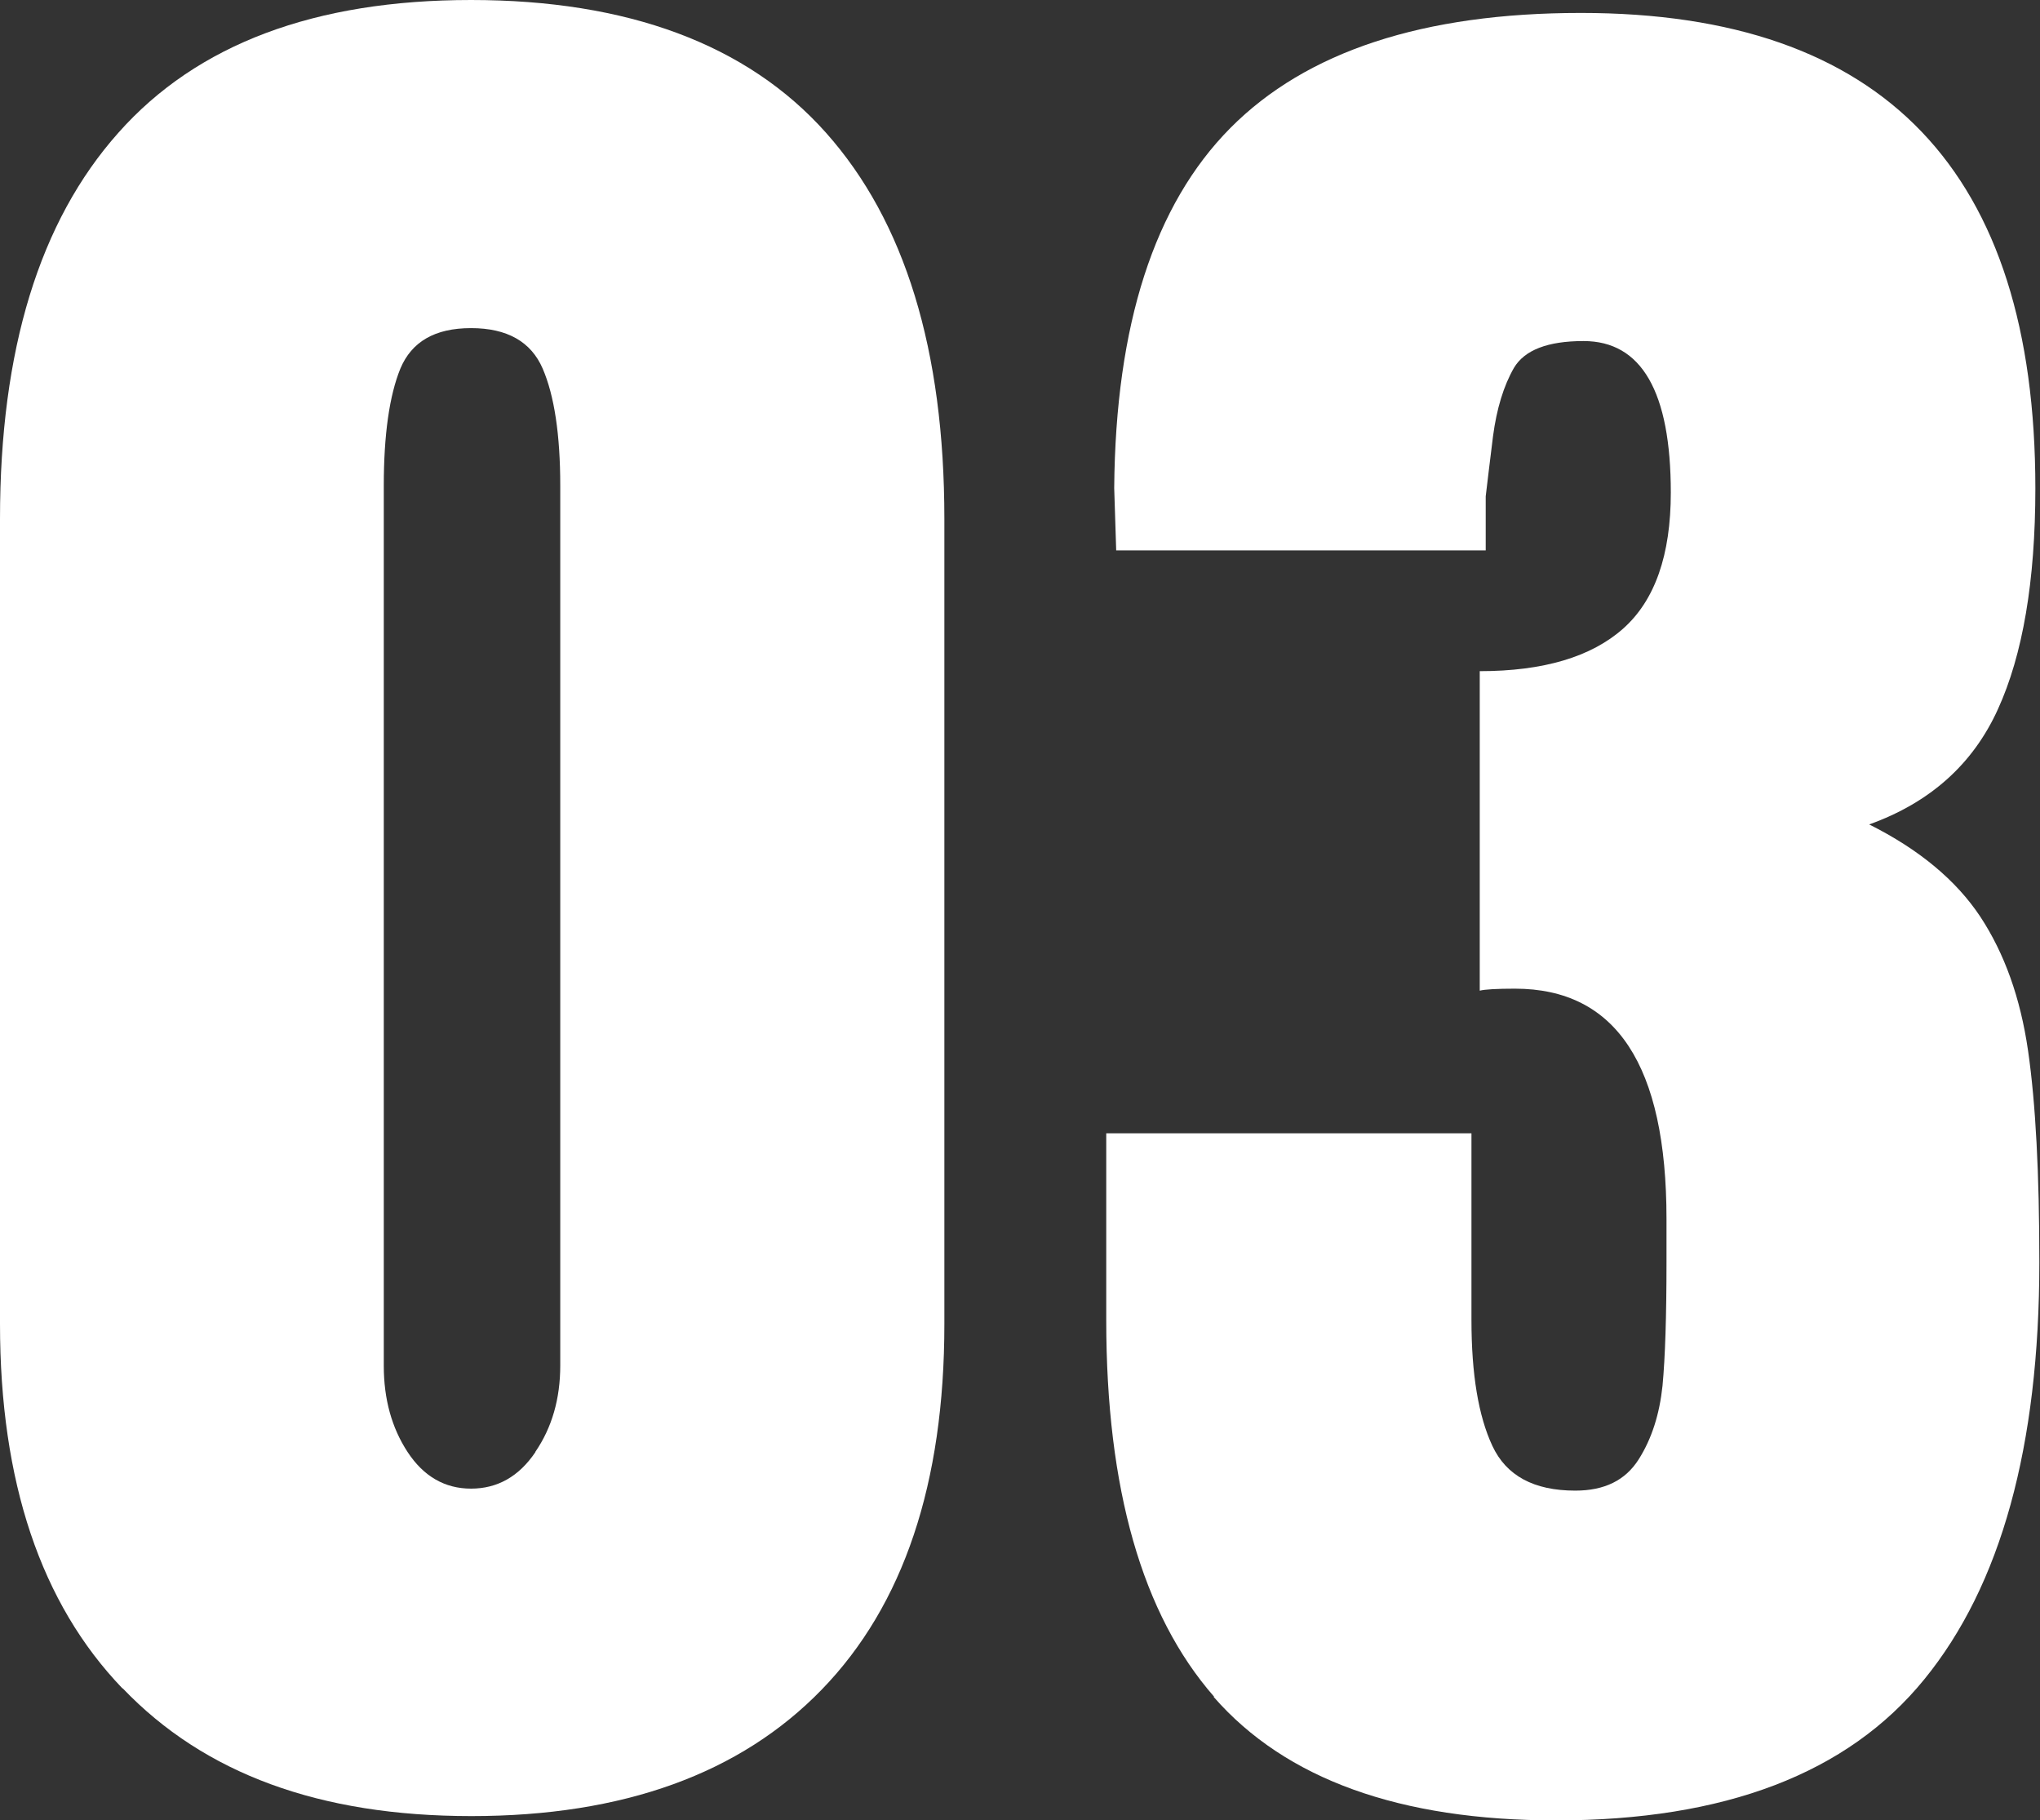
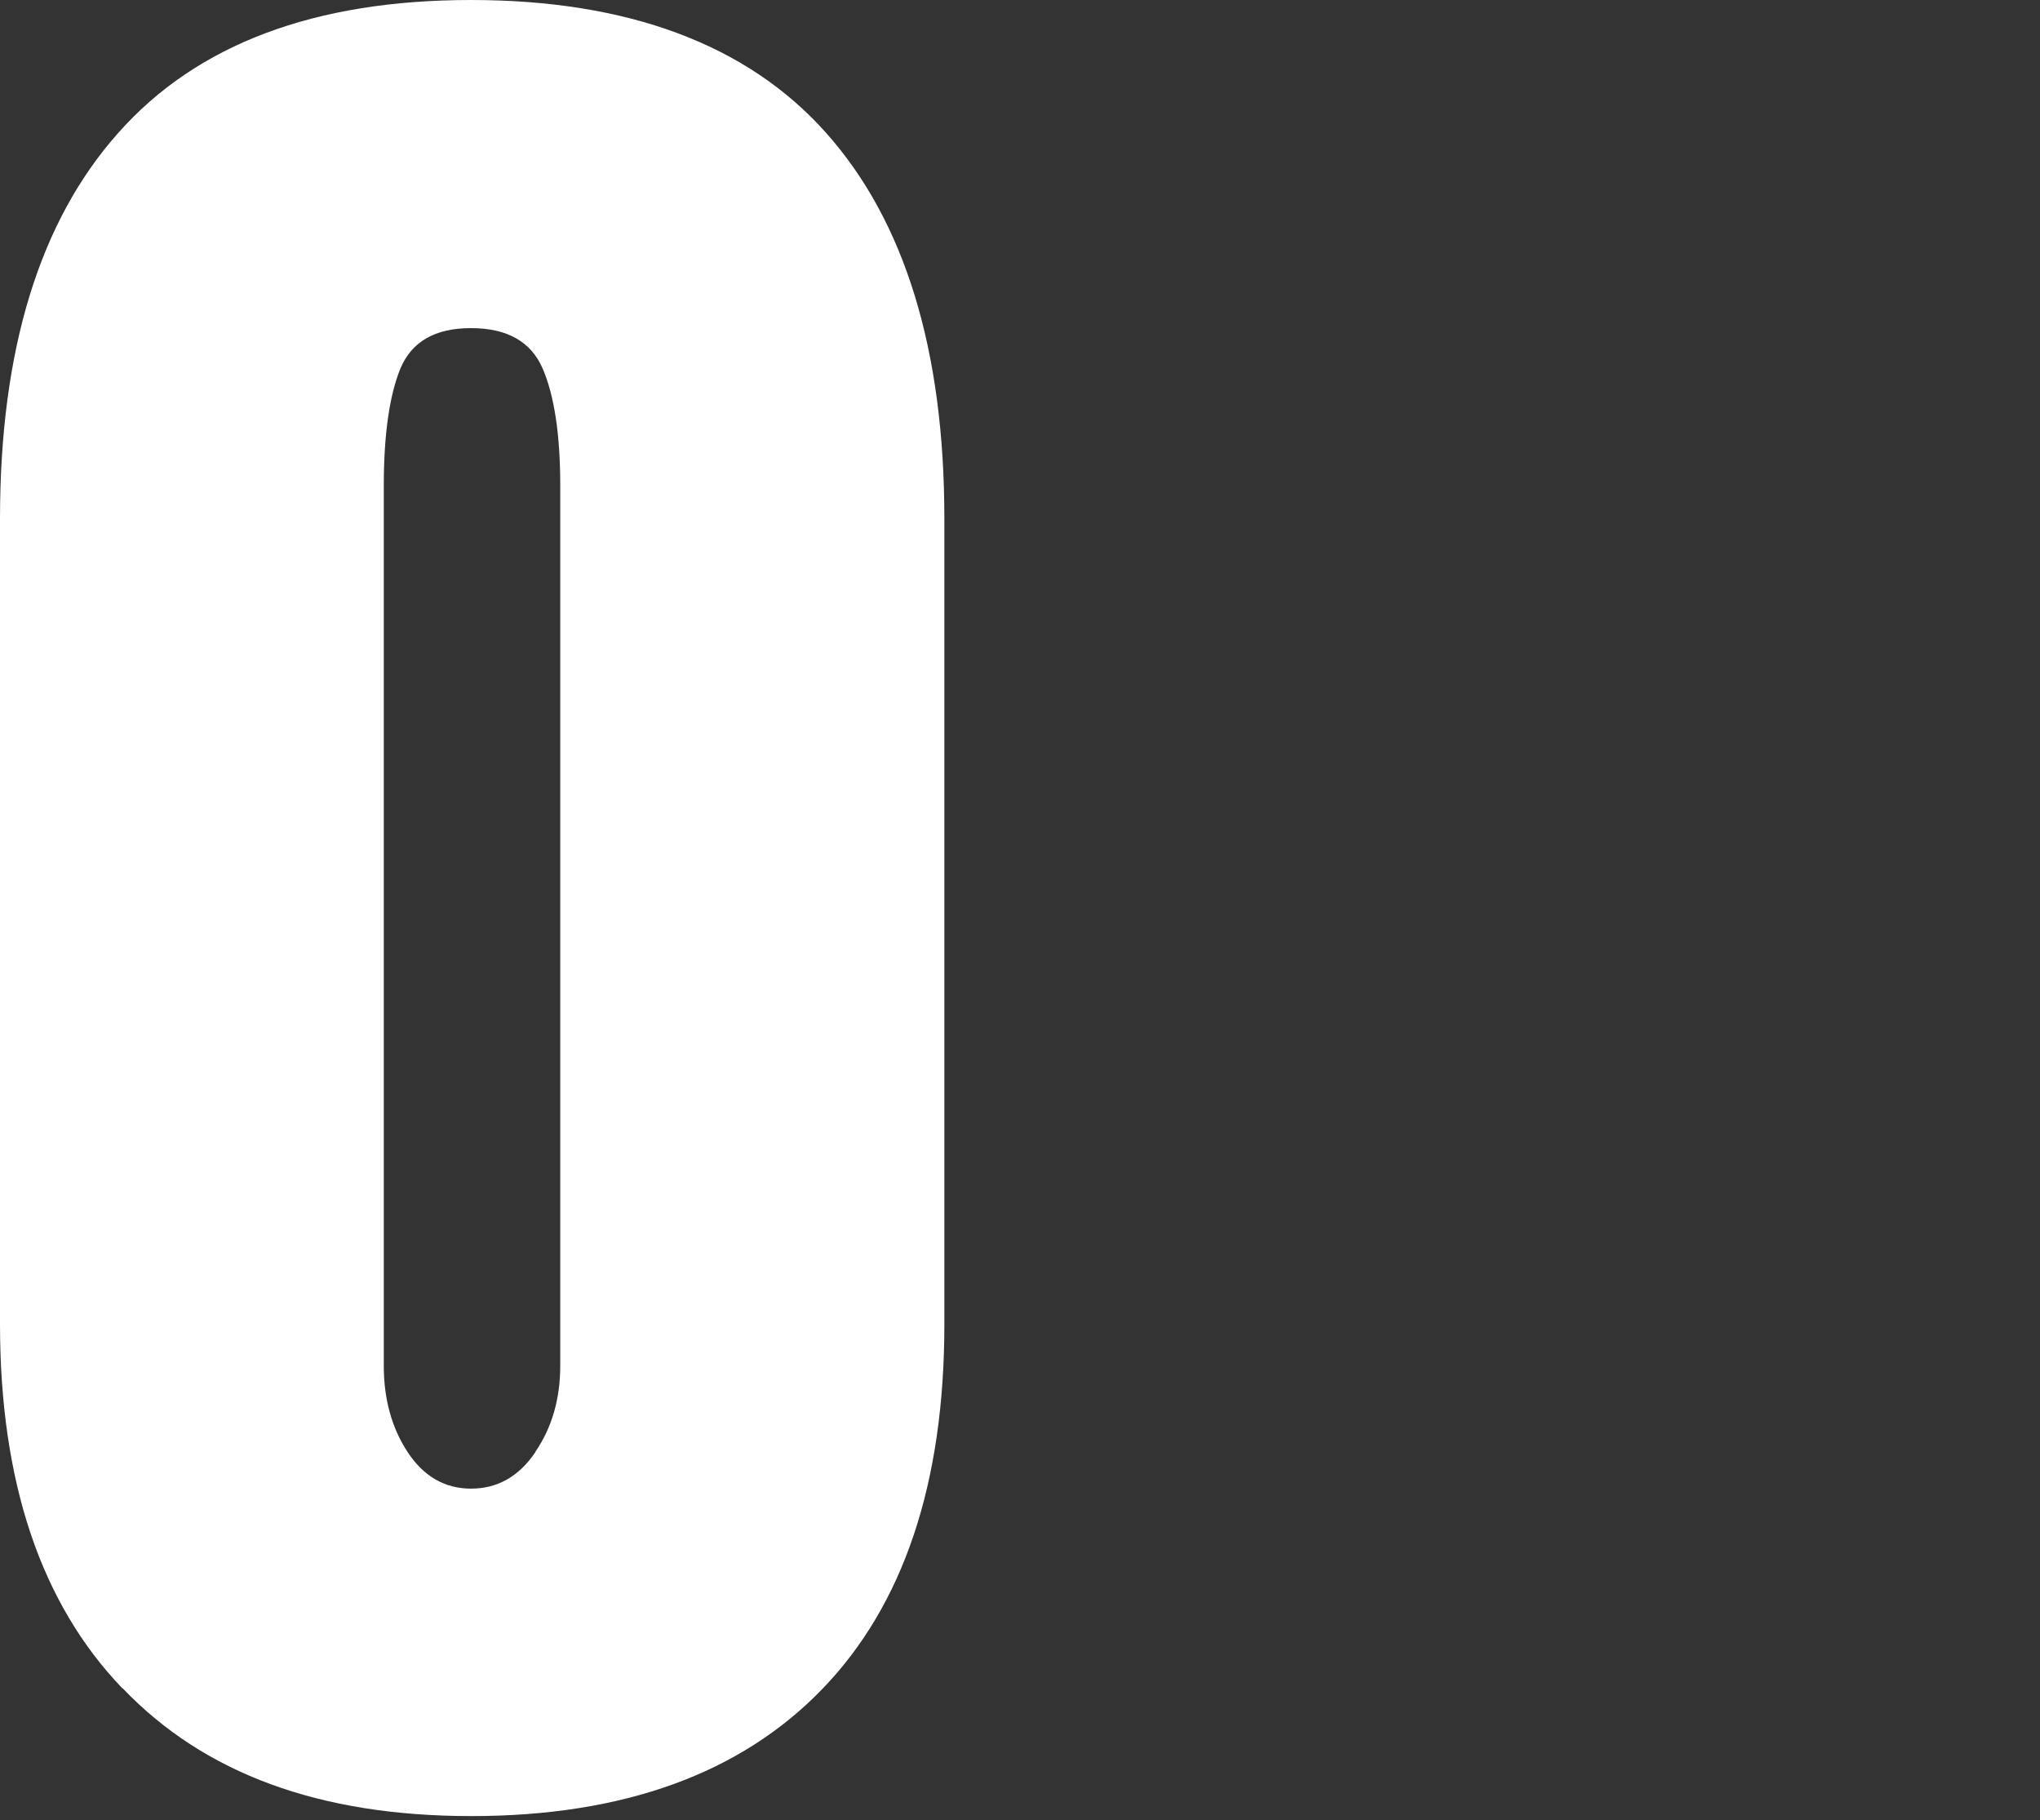
<svg xmlns="http://www.w3.org/2000/svg" width="61.5" height="54.87" viewBox="0 0 61.5 54.87">
  <rect x="0" y="0" width="61.5" height="54.87" fill="#333333" stroke="none" />
  <defs>
    <style>
 .cls-1 {
 fill: #fff;
 stroke-width: 0px;
 }
 </style>
  </defs>
  <path class="cls-1" d="M3.69,50.89c-2.46-2.56-3.69-6.23-3.69-10.98V15.64C0,10.55,1.19,6.67,3.57,4,5.94,1.33,9.49,0,14.2,0s8.32,1.33,10.7,4c2.38,2.67,3.57,6.55,3.57,11.64v24.27c0,4.8-1.23,8.47-3.69,11.01-2.46,2.54-5.99,3.82-10.57,3.82s-8.05-1.28-10.51-3.85ZM16.14,43.76c.5-.73.75-1.6.75-2.6V14.64c0-1.54-.18-2.72-.53-3.53-.35-.81-1.07-1.22-2.16-1.22s-1.79.41-2.13,1.22c-.33.81-.5,1.99-.5,3.53v26.53c0,1,.24,1.87.72,2.6.48.73,1.12,1.1,1.91,1.1s1.44-.36,1.94-1.1Z" />
-   <path class="cls-1" d="M36.6,51.14c-2.17-2.48-3.25-6.27-3.25-11.35v-5.63h11.01v5.63c0,1.63.21,2.89.63,3.79.42.9,1.25,1.35,2.5,1.35.88,0,1.51-.31,1.91-.94.4-.63.63-1.37.72-2.22.08-.85.12-2.1.12-3.72v-1.31c0-4.63-1.52-6.94-4.57-6.94-.54,0-.9.02-1.06.06v-9.63c1.92,0,3.36-.43,4.32-1.28.96-.85,1.44-2.22,1.44-4.1,0-3.04-.88-4.57-2.63-4.57-1.08,0-1.78.27-2.1.81-.31.54-.52,1.23-.63,2.06-.1.83-.18,1.44-.22,1.81v1.63h-11.14l-.06-1.88c.04-4.92,1.21-8.54,3.5-10.85,2.29-2.31,5.82-3.47,10.57-3.47,9.13,0,13.7,4.78,13.7,14.33,0,2.79-.38,5.02-1.13,6.66-.75,1.65-2.04,2.81-3.88,3.47,1.5.75,2.62,1.68,3.35,2.78.73,1.11,1.21,2.45,1.44,4.04.23,1.59.34,3.71.34,6.38,0,5.55-1.16,9.74-3.47,12.57-2.31,2.84-6.02,4.25-11.1,4.25-4.71,0-8.15-1.24-10.32-3.72Z" />
</svg>